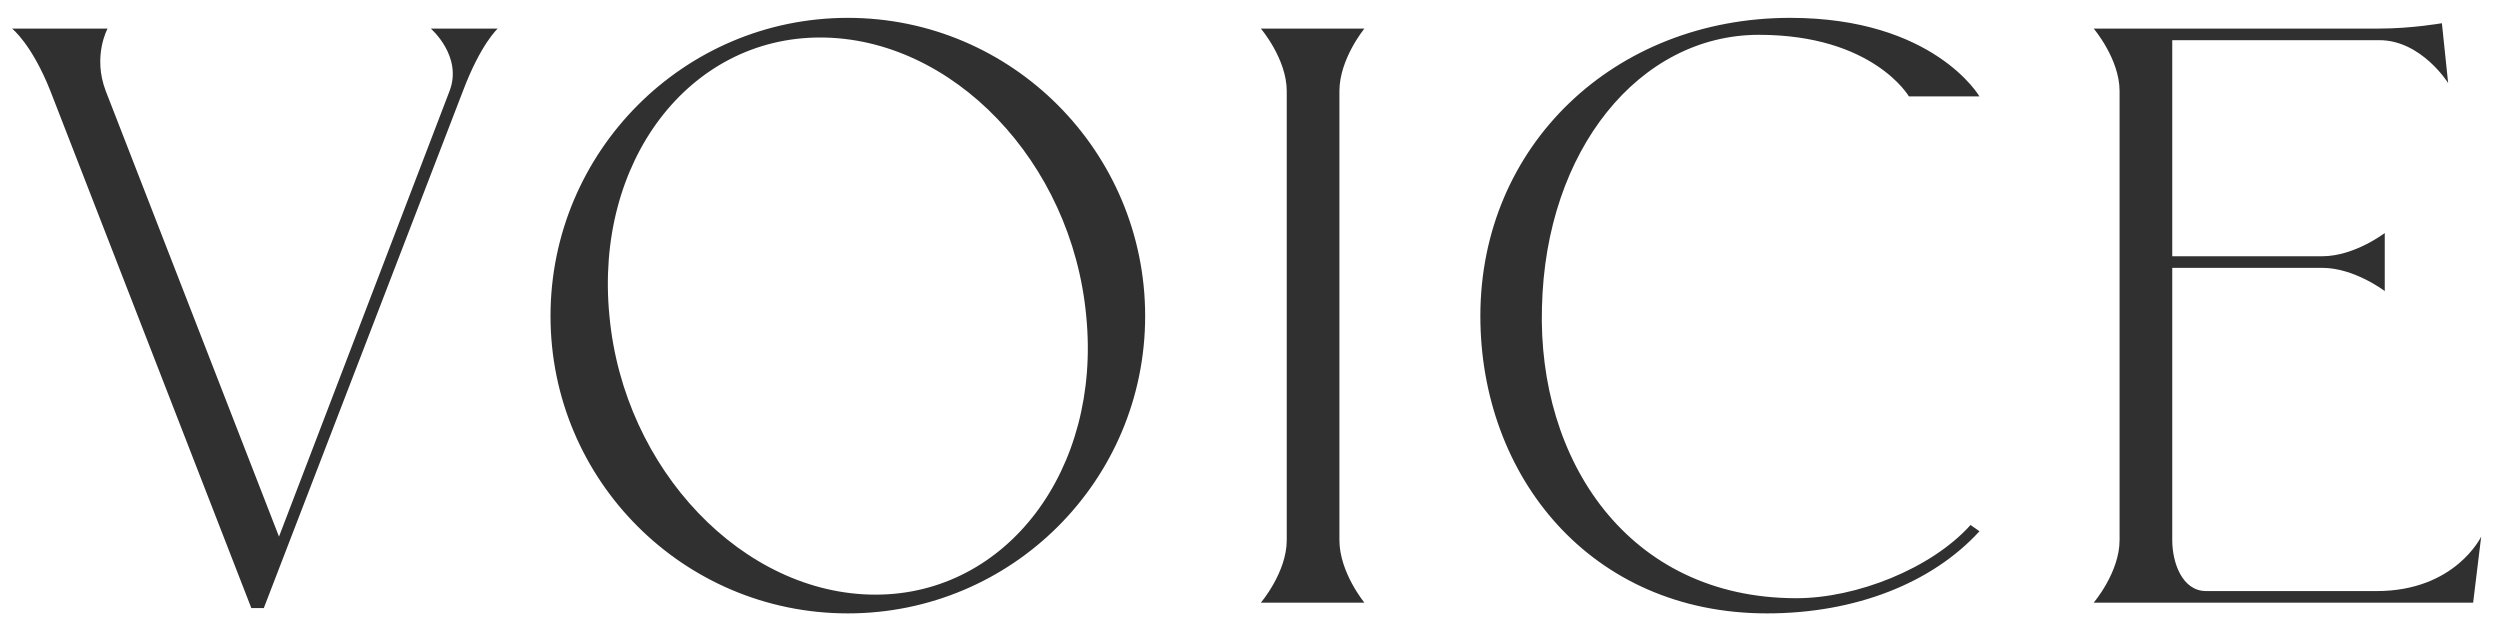
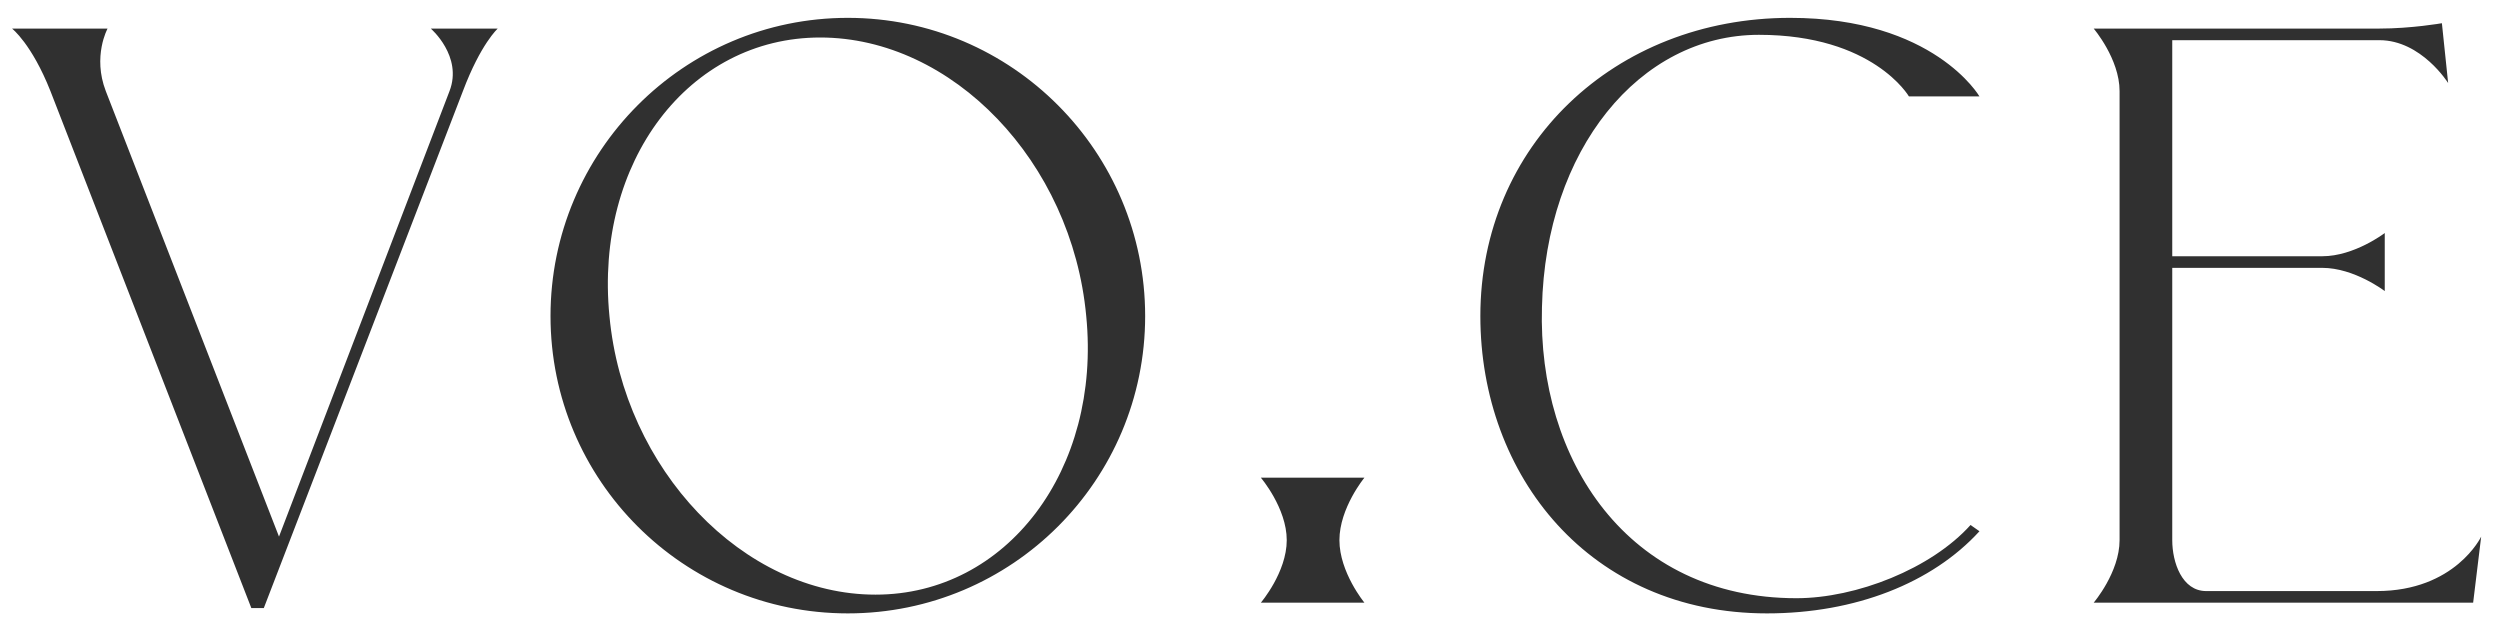
<svg xmlns="http://www.w3.org/2000/svg" width="112" height="28" viewBox="0 0 112 28" fill="none">
-   <path d="M19.299 1.28h3s-.76.68-1.56 2.8l-8.92 23.16h-.56l-9-23.16c-.84-2.12-1.72-2.8-1.72-2.8h4.28s-.68 1.24-.08 2.8l7.76 19.96 7.64-19.96c.6-1.56-.84-2.8-.84-2.8zM37.983.8c7.36 0 13.32 6 13.32 13.36 0 7.36-5.96 13.32-13.32 13.32s-13.32-5.96-13.32-13.32S30.623.8 37.983.8zm1.24 25.84c5.88 0 10.12-5.6 9.44-12.48-.64-6.92-6-12.48-11.92-12.48-5.88 0-10.12 5.56-9.44 12.48.64 6.88 6 12.48 11.92 12.48zm18.423-2.44V4.08c0-1.44-1.16-2.8-1.16-2.8h4.64s-1.12 1.36-1.12 2.8V24.2c0 1.44 1.12 2.8 1.12 2.8h-4.64s1.16-1.36 1.16-2.8zM78.8 1.56c-5.36 0-9.56 5.16-9.72 12.2-.2 6.84 3.84 13.04 11.4 13.04 2.68 0 6.04-1.32 7.8-3.28l.4.28c-2.12 2.32-5.56 3.68-9.52 3.68-7.92 0-12.84-6.16-12.84-13.32C66.32 6.52 72.32.8 80.2.8c6.44 0 8.48 3.52 8.48 3.52h-3.16s-1.6-2.76-6.72-2.76zM94.957 24.2V4.08c0-1.44-1.16-2.8-1.16-2.8h12.8c1.44 0 2.8-.24 2.8-.24l.28 2.68s-1.2-1.92-3.08-1.92h-9.28v9.68h6.72c1.44 0 2.8-1.04 2.8-1.04v2.6s-1.36-1.04-2.8-1.04h-6.72v12.2c0 1 .44 2.28 1.52 2.28h7.64c3.52 0 4.68-2.44 4.68-2.44l-.36 2.96h-17s1.16-1.36 1.16-2.8z" fill="#303030" />
+   <path d="M19.299 1.28h3s-.76.68-1.56 2.8l-8.92 23.16h-.56l-9-23.16c-.84-2.12-1.72-2.8-1.72-2.8h4.28s-.68 1.24-.08 2.8l7.76 19.96 7.64-19.96c.6-1.56-.84-2.8-.84-2.8zM37.983.8c7.36 0 13.32 6 13.32 13.36 0 7.36-5.96 13.32-13.32 13.32s-13.32-5.96-13.32-13.32S30.623.8 37.983.8zm1.24 25.84c5.88 0 10.12-5.6 9.44-12.48-.64-6.92-6-12.48-11.92-12.48-5.88 0-10.12 5.56-9.44 12.48.64 6.88 6 12.48 11.92 12.48zm18.423-2.44c0-1.44-1.16-2.8-1.16-2.8h4.64s-1.12 1.36-1.12 2.8V24.2c0 1.44 1.12 2.8 1.12 2.8h-4.64s1.16-1.36 1.16-2.8zM78.8 1.56c-5.36 0-9.56 5.16-9.72 12.2-.2 6.84 3.84 13.04 11.4 13.04 2.68 0 6.04-1.32 7.8-3.28l.4.28c-2.12 2.32-5.56 3.68-9.52 3.68-7.92 0-12.84-6.16-12.84-13.32C66.32 6.52 72.32.8 80.2.8c6.44 0 8.48 3.52 8.48 3.52h-3.16s-1.6-2.76-6.72-2.76zM94.957 24.2V4.08c0-1.44-1.16-2.8-1.16-2.8h12.8c1.44 0 2.8-.24 2.8-.24l.28 2.68s-1.2-1.92-3.08-1.92h-9.28v9.68h6.72c1.44 0 2.8-1.04 2.8-1.04v2.6s-1.36-1.04-2.8-1.04h-6.72v12.2c0 1 .44 2.28 1.52 2.28h7.64c3.52 0 4.68-2.44 4.68-2.44l-.36 2.96h-17s1.16-1.36 1.16-2.8z" fill="#303030" />
</svg>